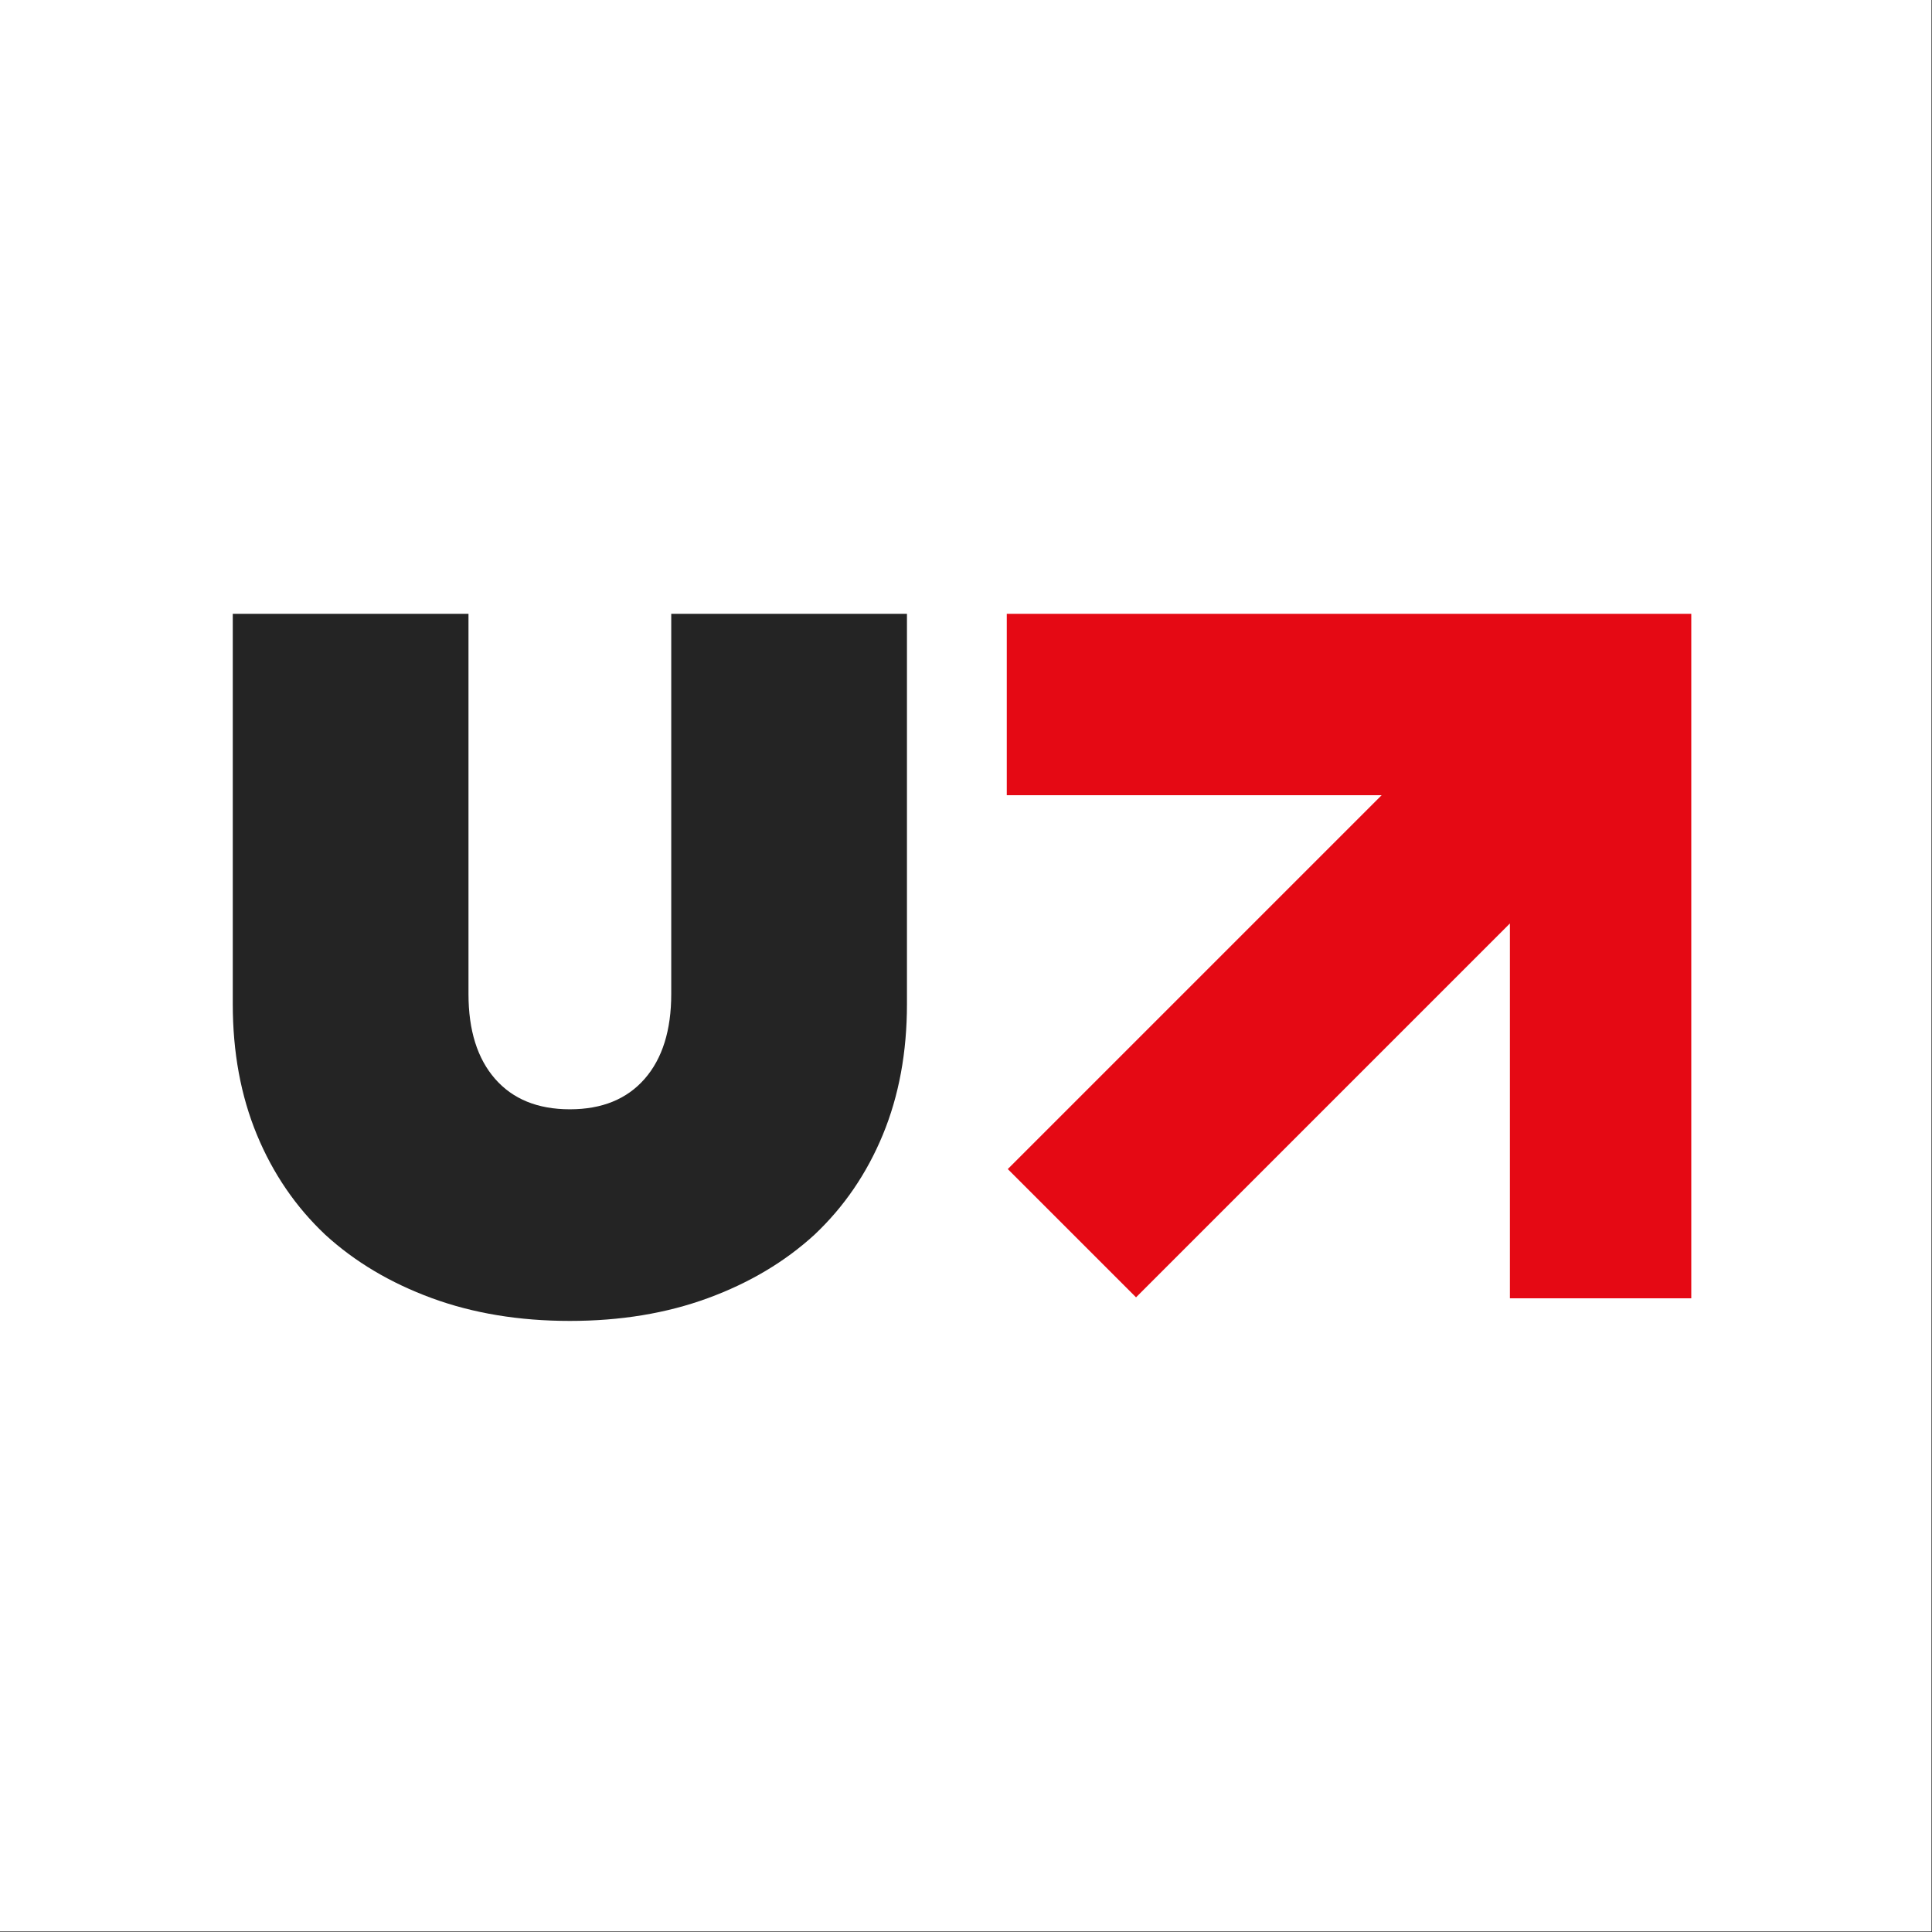
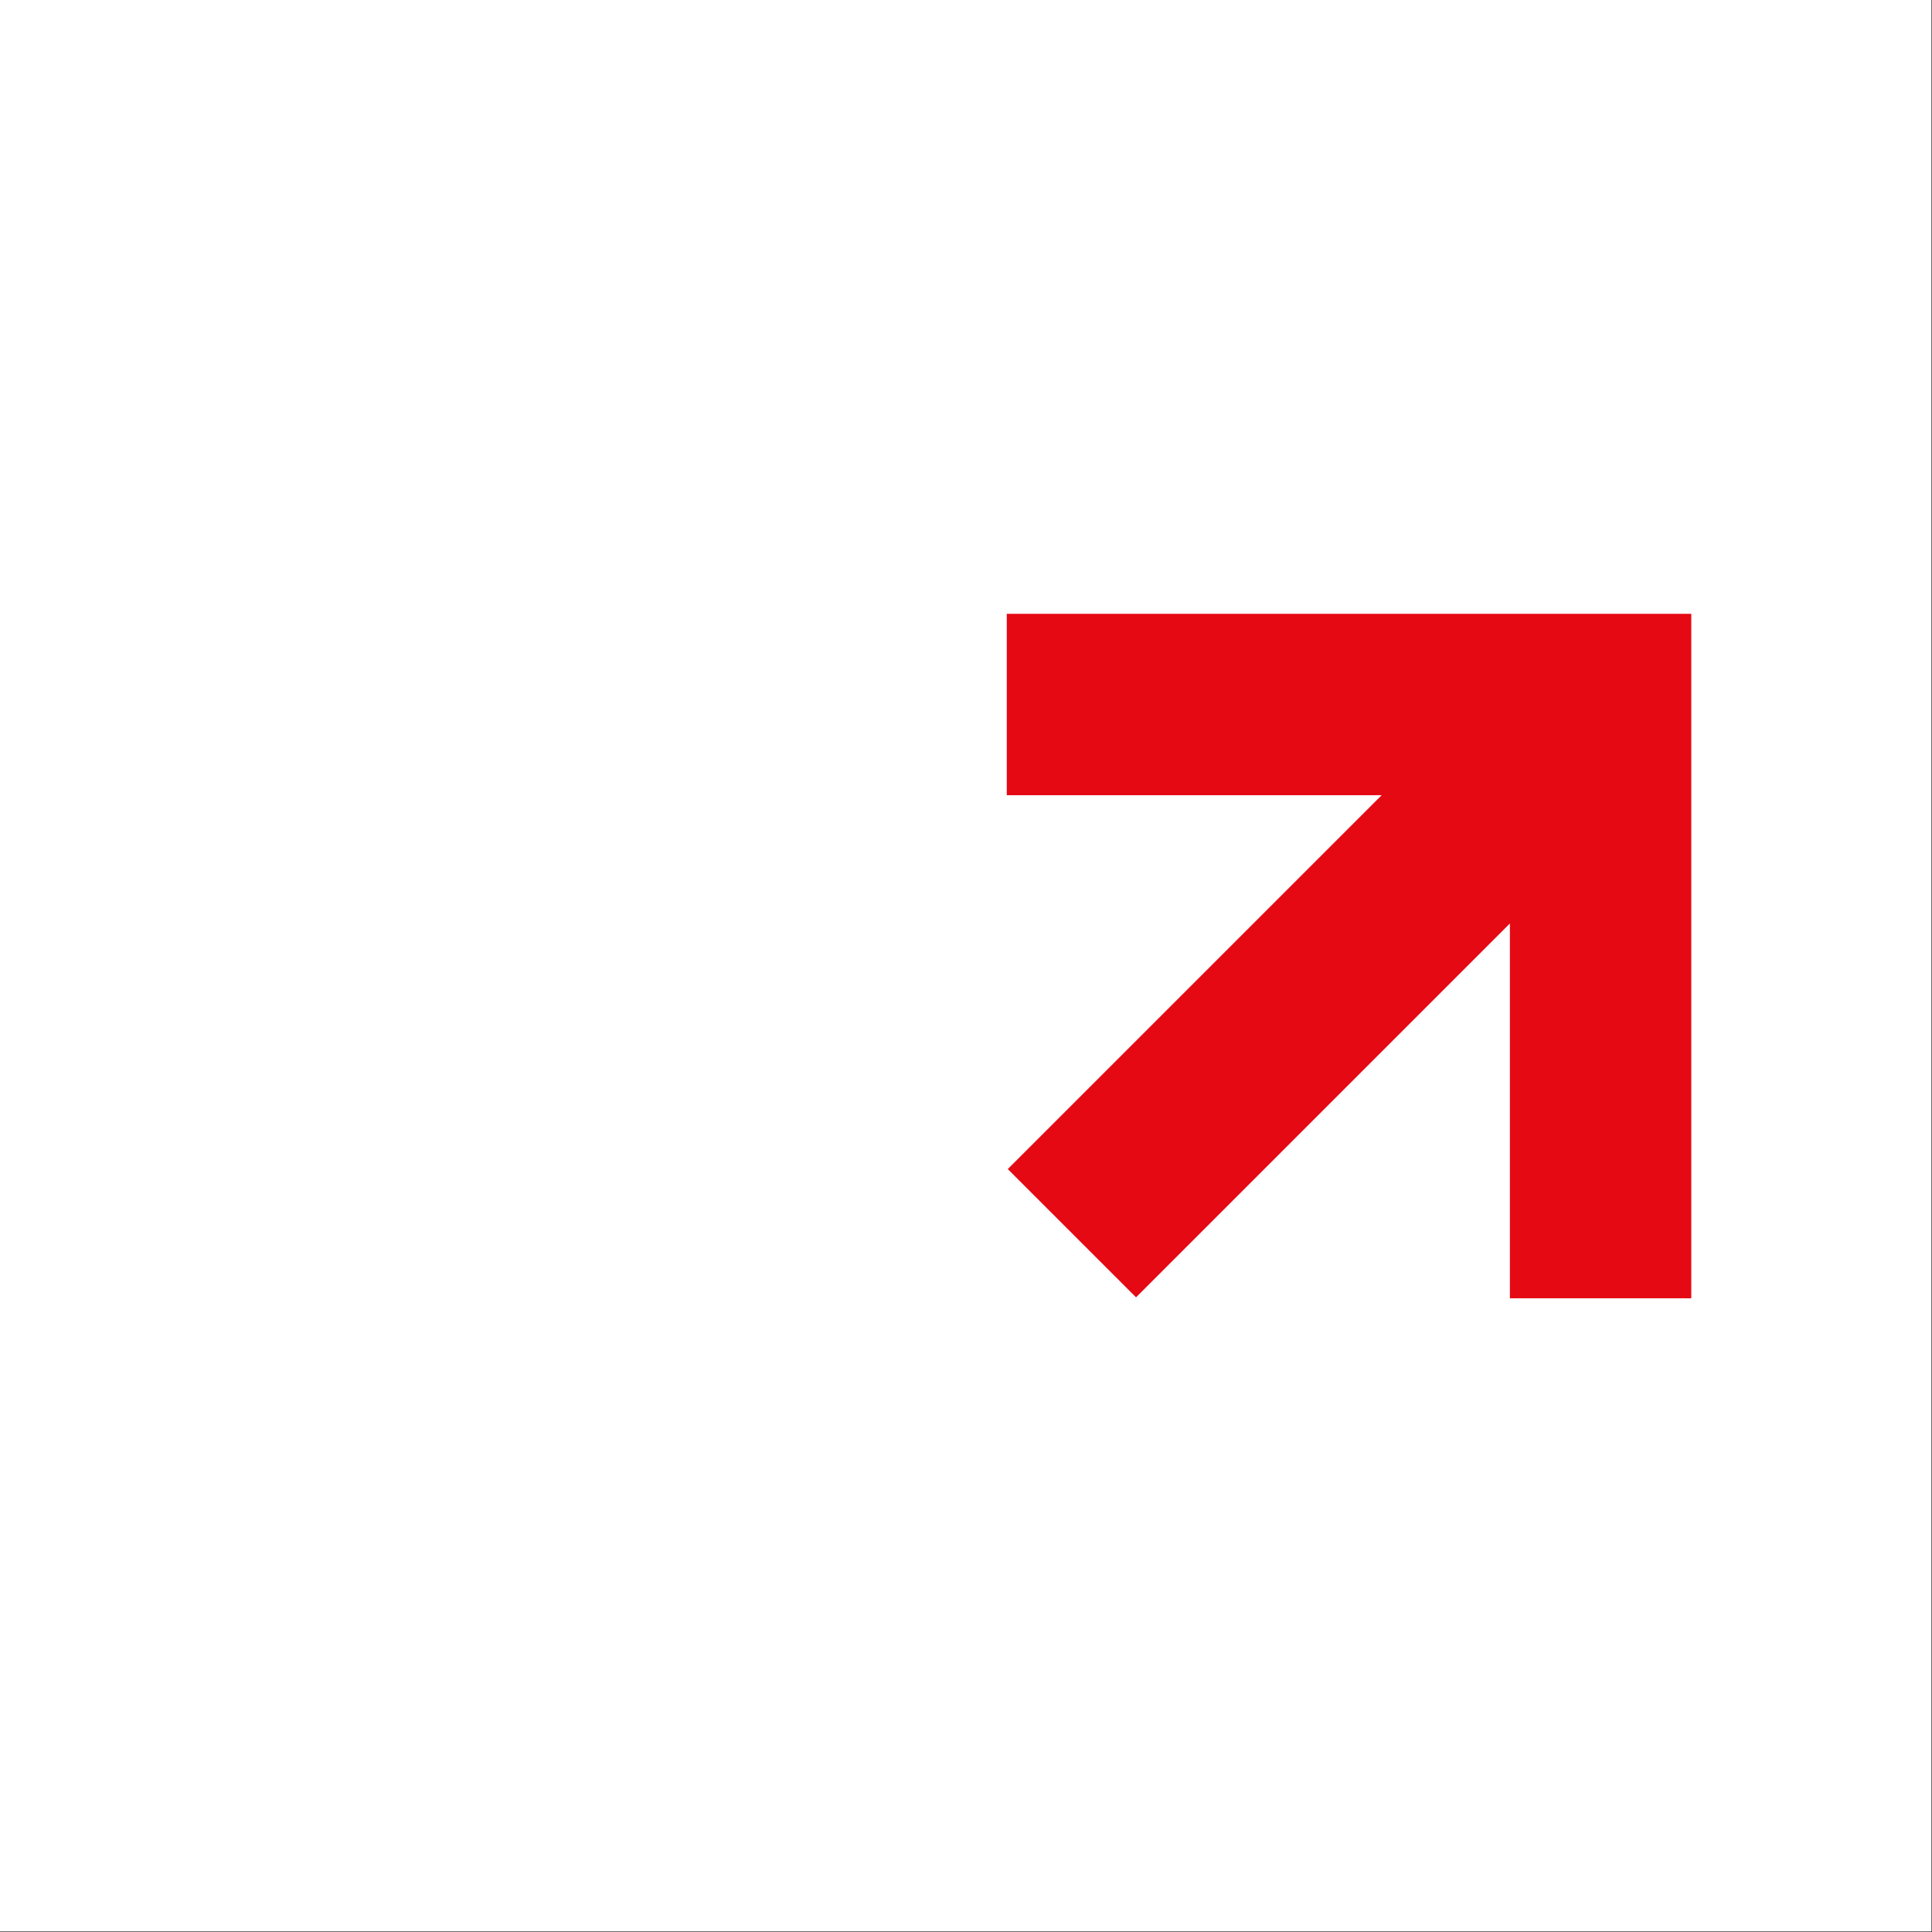
<svg xmlns="http://www.w3.org/2000/svg" width="166" height="166" viewBox="0 0 166 166" fill="none">
  <rect x="0" y="0" width="166" height="166" fill="#333333" stroke="none" />
  <rect width="165.951" height="165.951" fill="white" />
  <path fill-rule="evenodd" clip-rule="evenodd" d="M118.712 68.326H86.504V52.741H145.317V111.554H129.732V79.346L97.61 111.469L86.589 100.448L118.712 68.326Z" fill="#E50914" />
-   <path d="M48.964 113.495C44.608 113.495 40.652 112.842 37.095 111.535C33.538 110.229 30.489 108.414 27.949 106.091C25.408 103.696 23.448 100.828 22.069 97.489C20.69 94.15 20 90.412 20 86.274V52.738H40.253V85.403C40.253 88.525 41.015 90.956 42.539 92.698C44.064 94.441 46.205 95.312 48.964 95.312C51.722 95.312 53.863 94.441 55.388 92.698C56.912 90.956 57.674 88.525 57.674 85.403V52.738H77.927V86.274C77.927 90.412 77.237 94.15 75.858 97.489C74.479 100.828 72.519 103.696 69.978 106.091C67.438 108.414 64.389 110.229 60.832 111.535C57.275 112.842 53.319 113.495 48.964 113.495Z" fill="#242424" />
</svg>